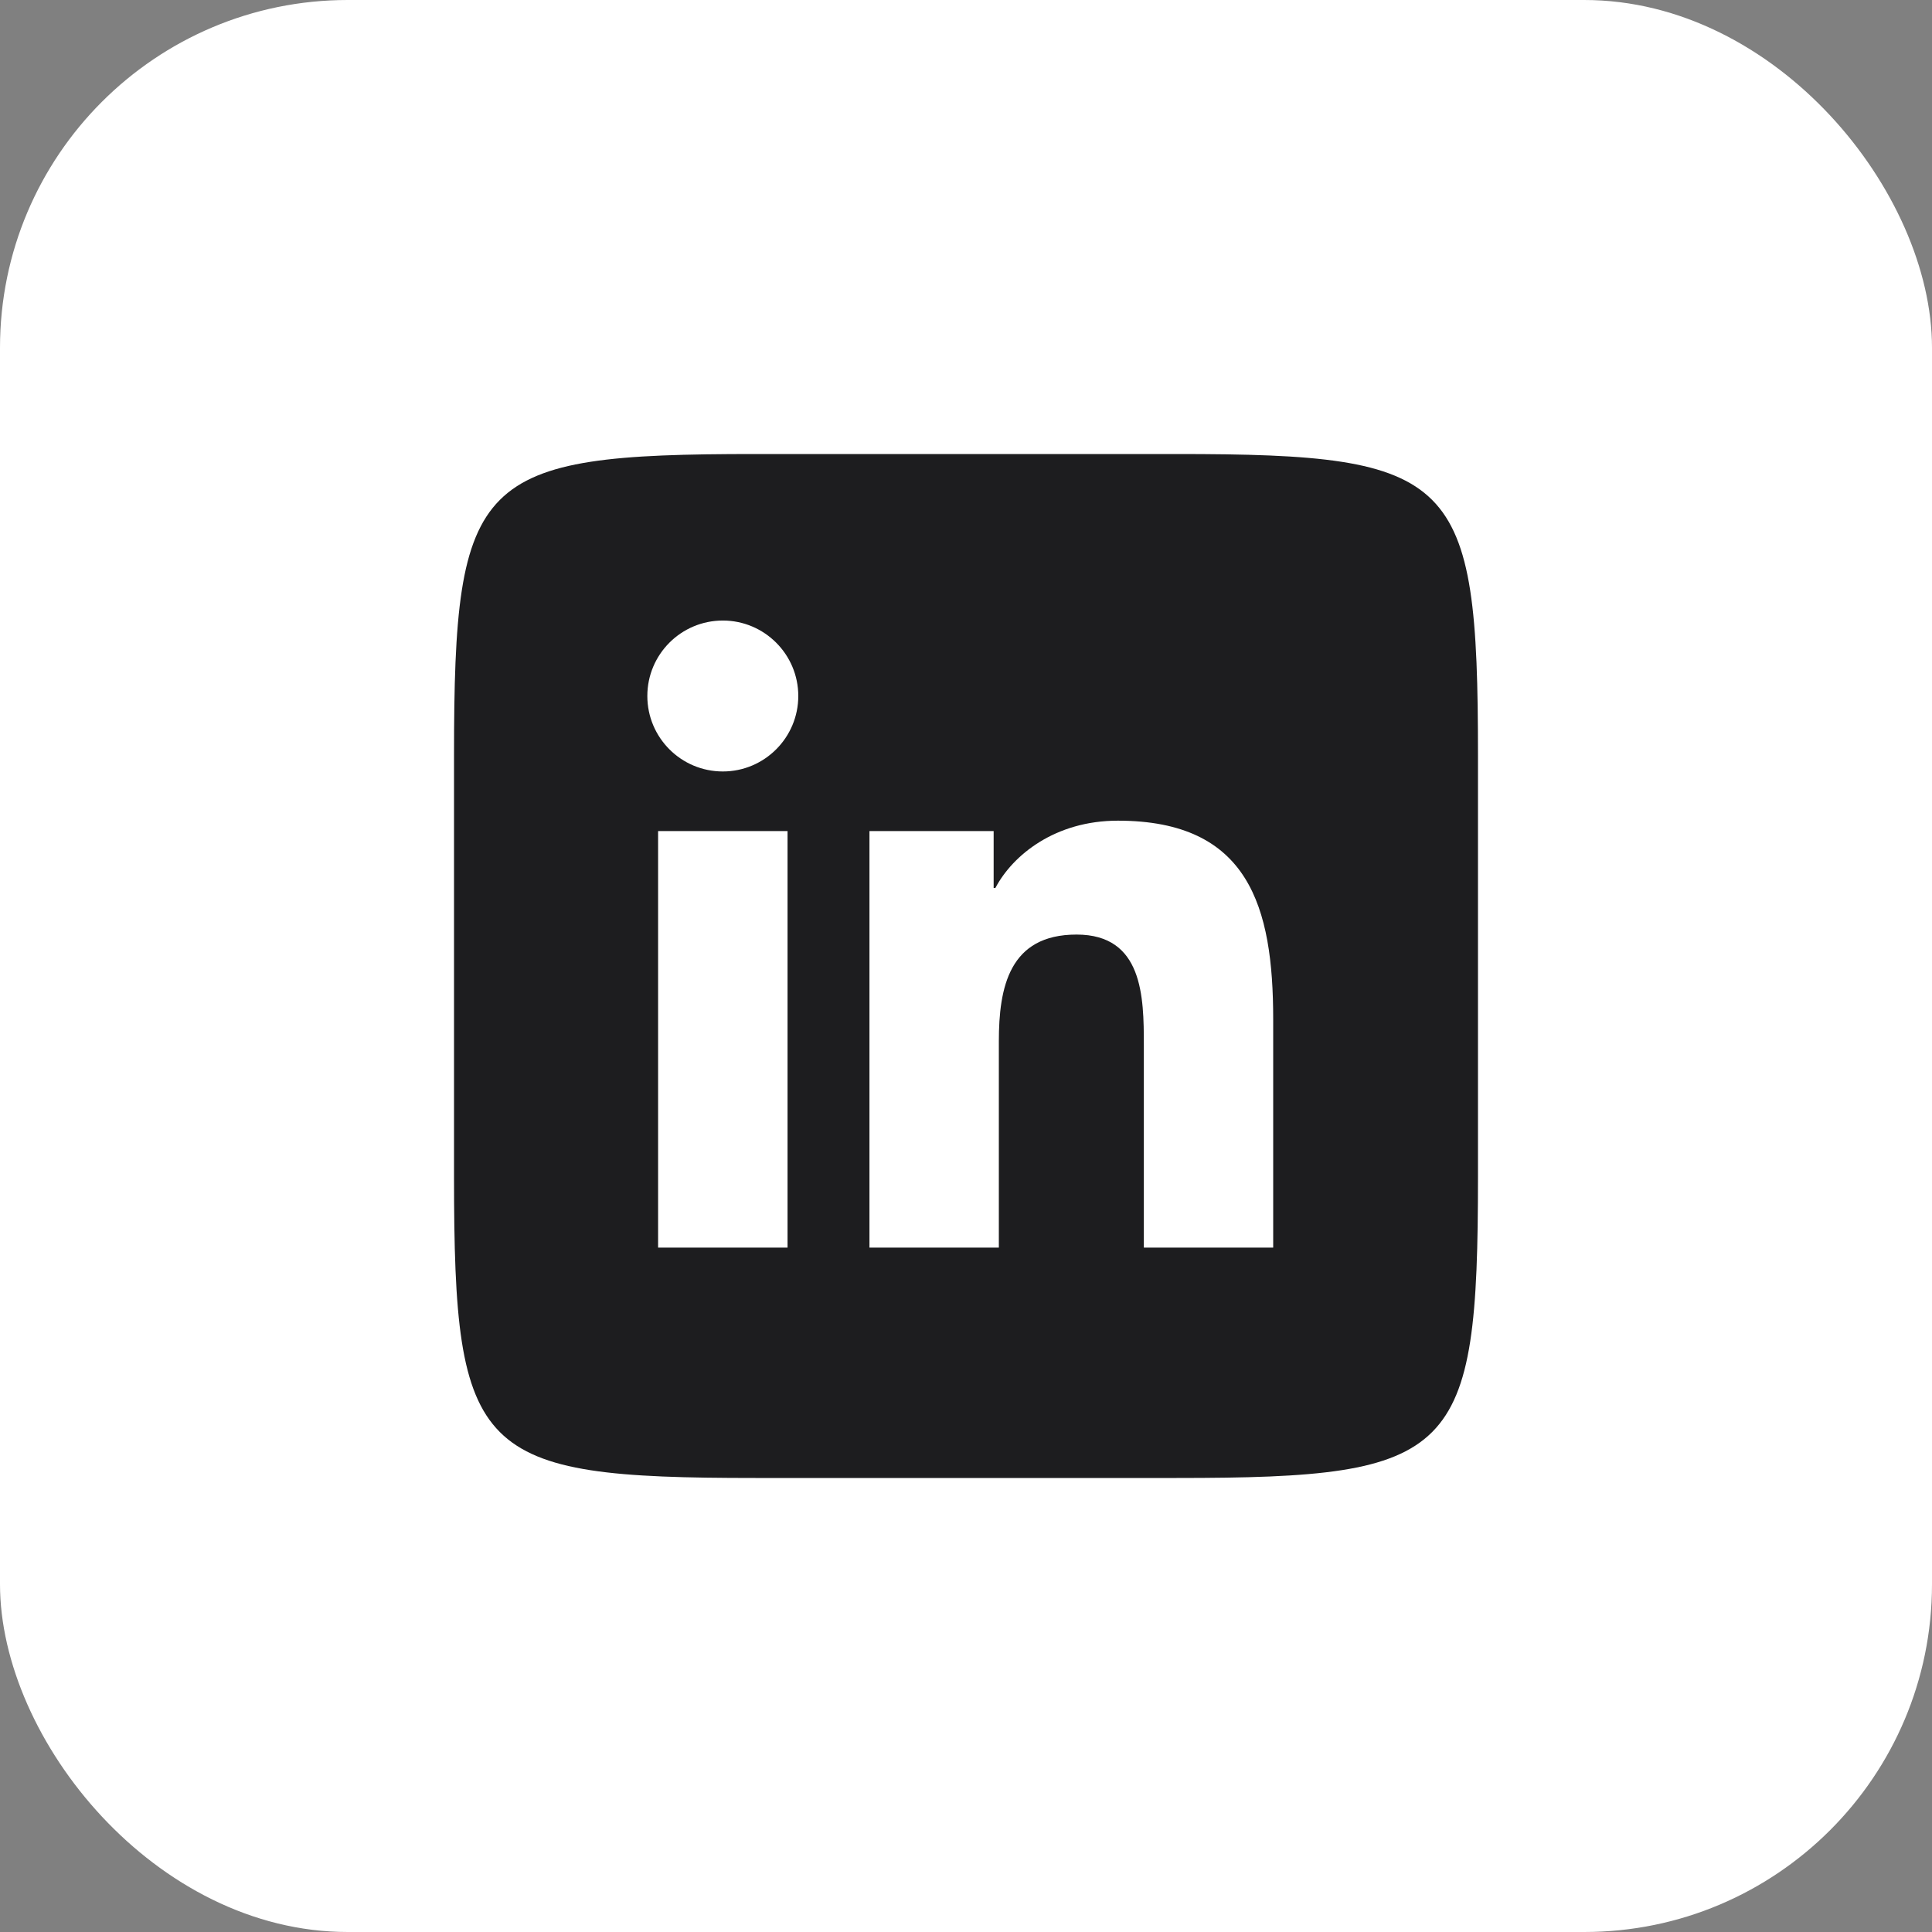
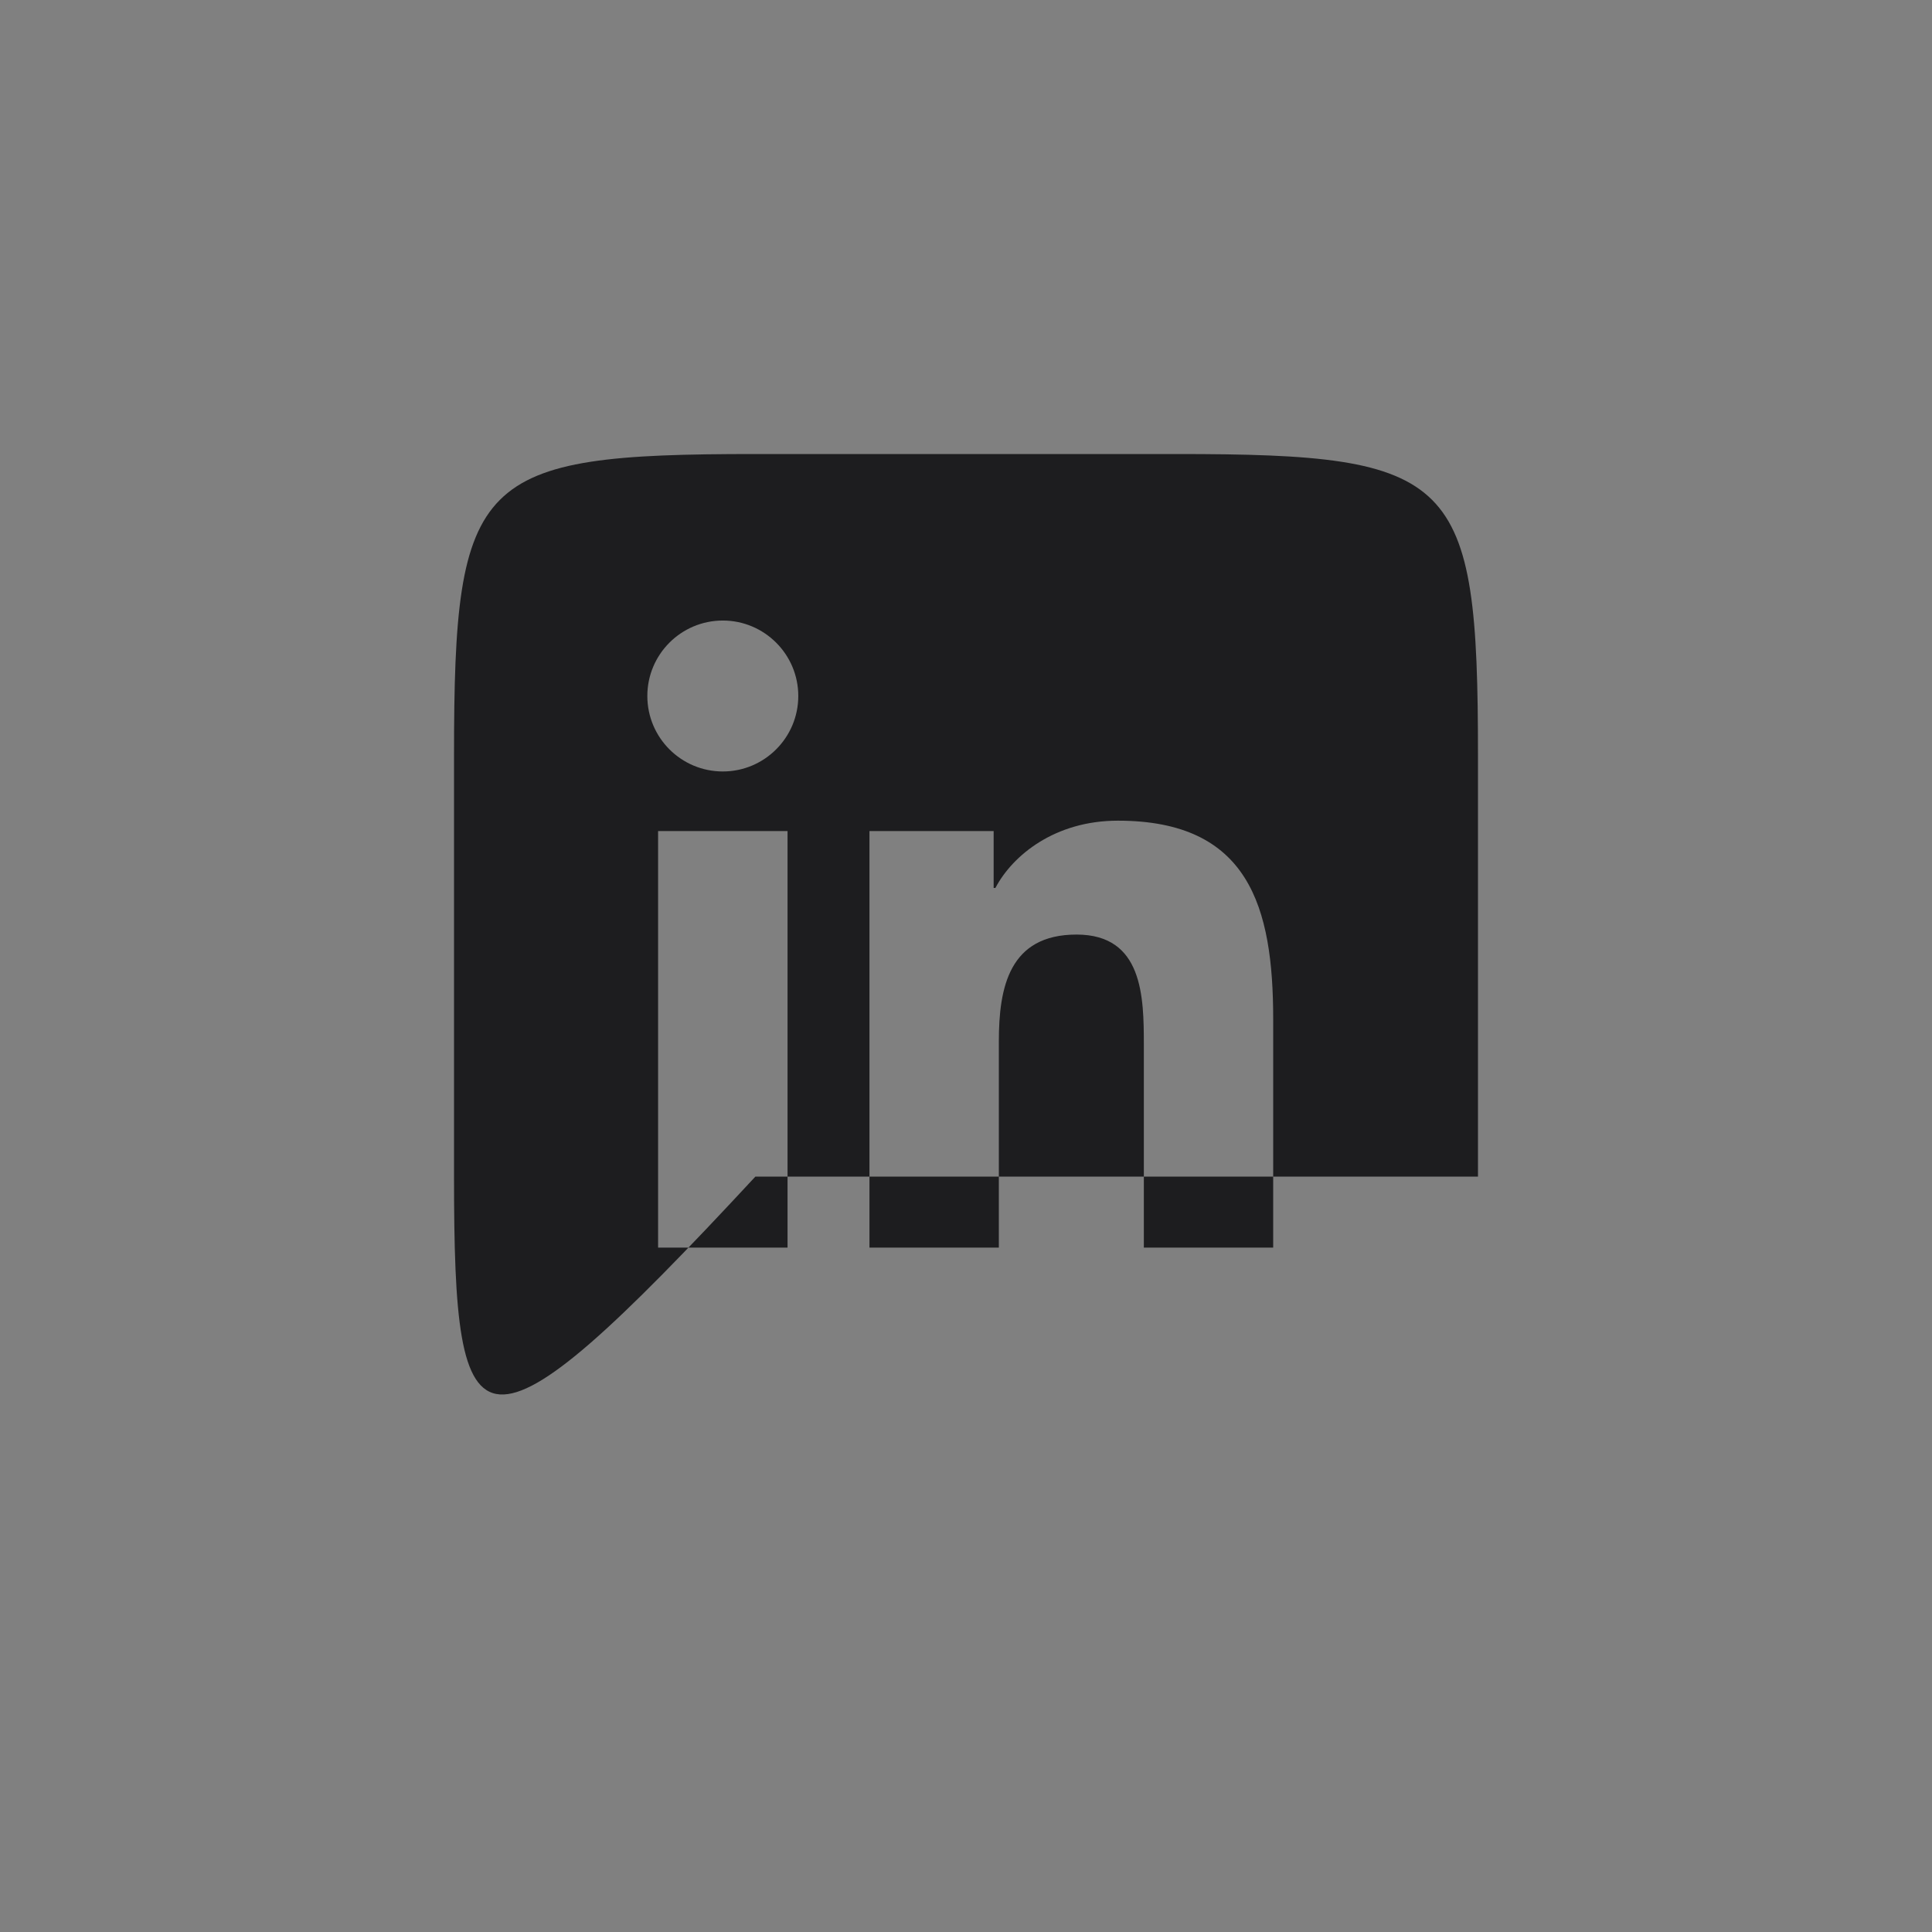
<svg xmlns="http://www.w3.org/2000/svg" width="100" height="100" viewBox="0 0 100 100" fill="none">
  <rect x="0" y="0" width="100" height="100" fill="#808080" stroke="none" />
-   <rect width="100" height="100" rx="18" fill="white" />
-   <path d="M60.901 23.5C75.367 23.5 76.5 24.632 76.5 39.099V60.9C76.5 75.367 75.367 76.5 60.901 76.5H39.099C24.633 76.5 23.5 75.367 23.5 60.901V39.099C23.5 24.632 24.633 23.5 39.099 23.5H60.901ZM40.763 64.575V43.015H34.063V64.575H40.763ZM37.414 39.931C39.567 39.931 41.319 38.18 41.319 36.024C41.319 33.871 39.567 32.119 37.414 32.119C35.255 32.119 33.506 33.868 33.506 36.024C33.506 38.18 35.253 39.931 37.414 39.931ZM65.9 64.575V52.749C65.9 46.943 64.647 42.478 57.861 42.478C54.602 42.478 52.417 44.265 51.521 45.96H51.431V43.015H45.003V64.575H51.7V53.909C51.7 51.097 52.237 48.373 55.723 48.373C59.16 48.373 59.205 51.589 59.205 54.09V64.575H65.9Z" fill="#1D1D1F" />
+   <path d="M60.901 23.5C75.367 23.5 76.5 24.632 76.5 39.099V60.9H39.099C24.633 76.5 23.5 75.367 23.5 60.901V39.099C23.5 24.632 24.633 23.5 39.099 23.5H60.901ZM40.763 64.575V43.015H34.063V64.575H40.763ZM37.414 39.931C39.567 39.931 41.319 38.18 41.319 36.024C41.319 33.871 39.567 32.119 37.414 32.119C35.255 32.119 33.506 33.868 33.506 36.024C33.506 38.18 35.253 39.931 37.414 39.931ZM65.9 64.575V52.749C65.9 46.943 64.647 42.478 57.861 42.478C54.602 42.478 52.417 44.265 51.521 45.96H51.431V43.015H45.003V64.575H51.7V53.909C51.7 51.097 52.237 48.373 55.723 48.373C59.16 48.373 59.205 51.589 59.205 54.09V64.575H65.9Z" fill="#1D1D1F" />
</svg>